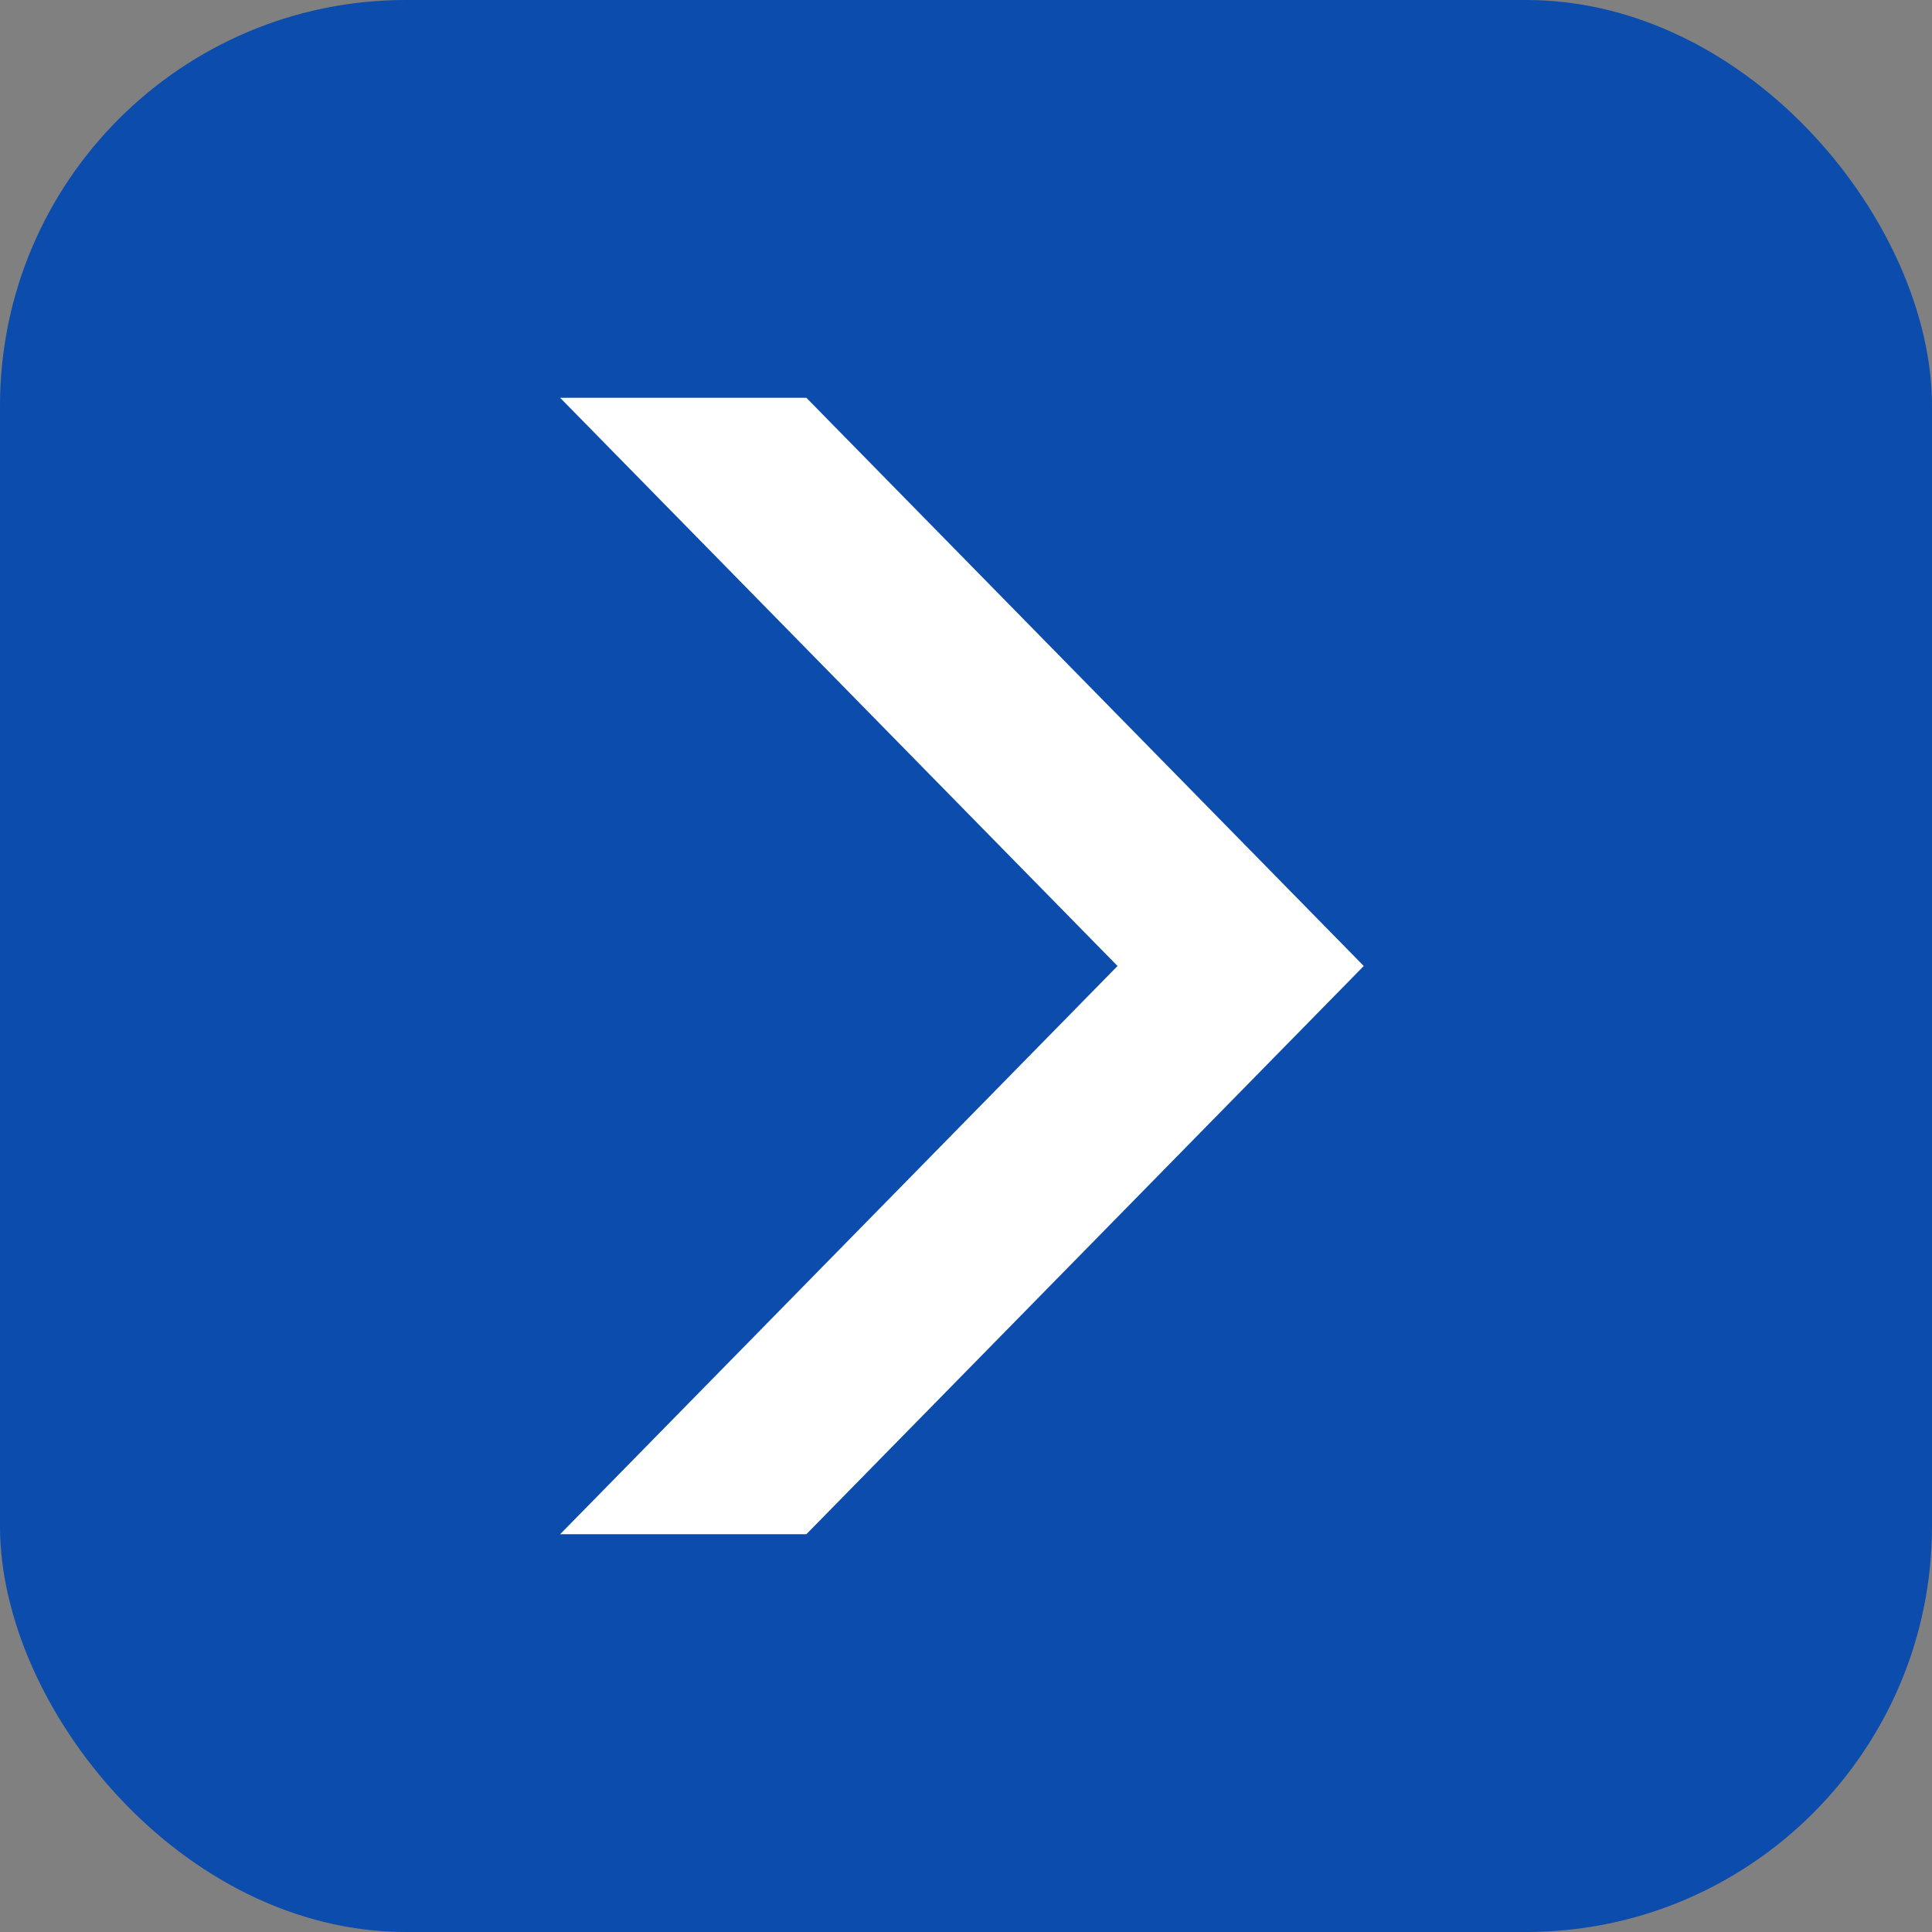
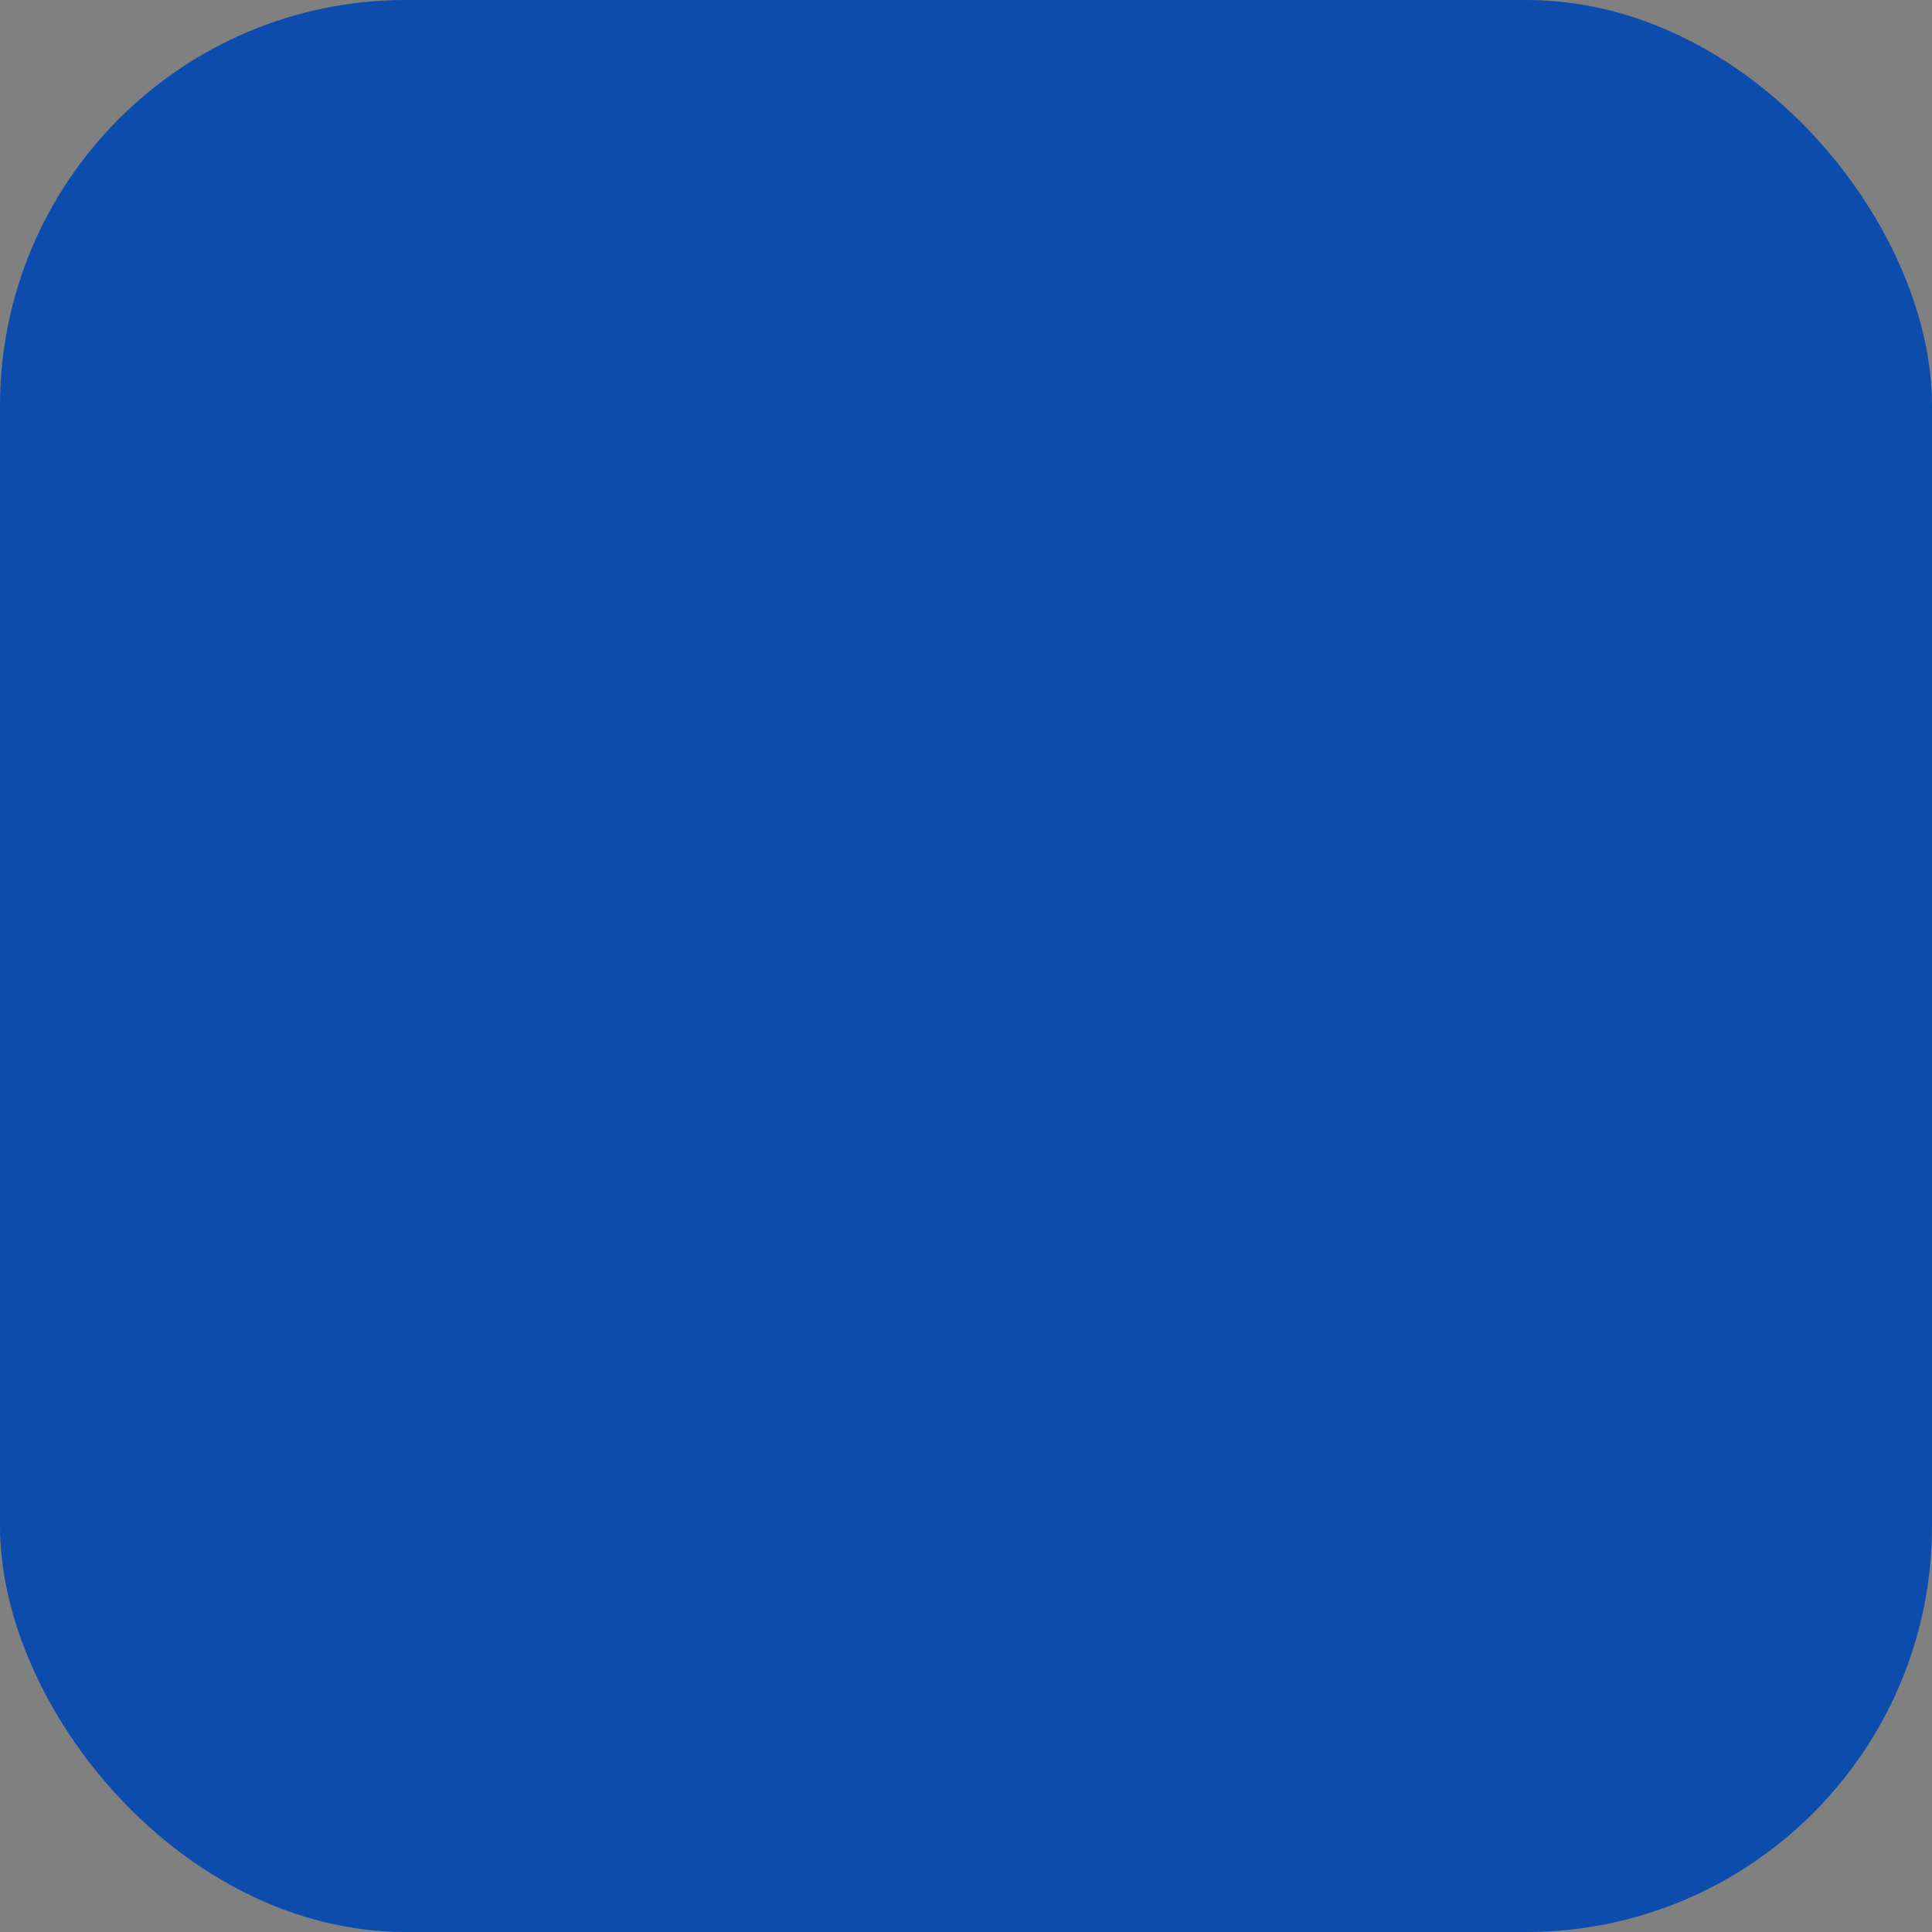
<svg xmlns="http://www.w3.org/2000/svg" width="238" height="238" viewBox="0 0 238 238" fill="none">
  <rect x="0" y="0" width="238" height="238" fill="#808080" stroke="none" />
  <rect width="238" height="238" rx="50" fill="#0B4CAD" />
-   <path d="M99.332 49H69L137.667 119L69 189H99.332L168 119L99.332 49Z" fill="white" />
</svg>